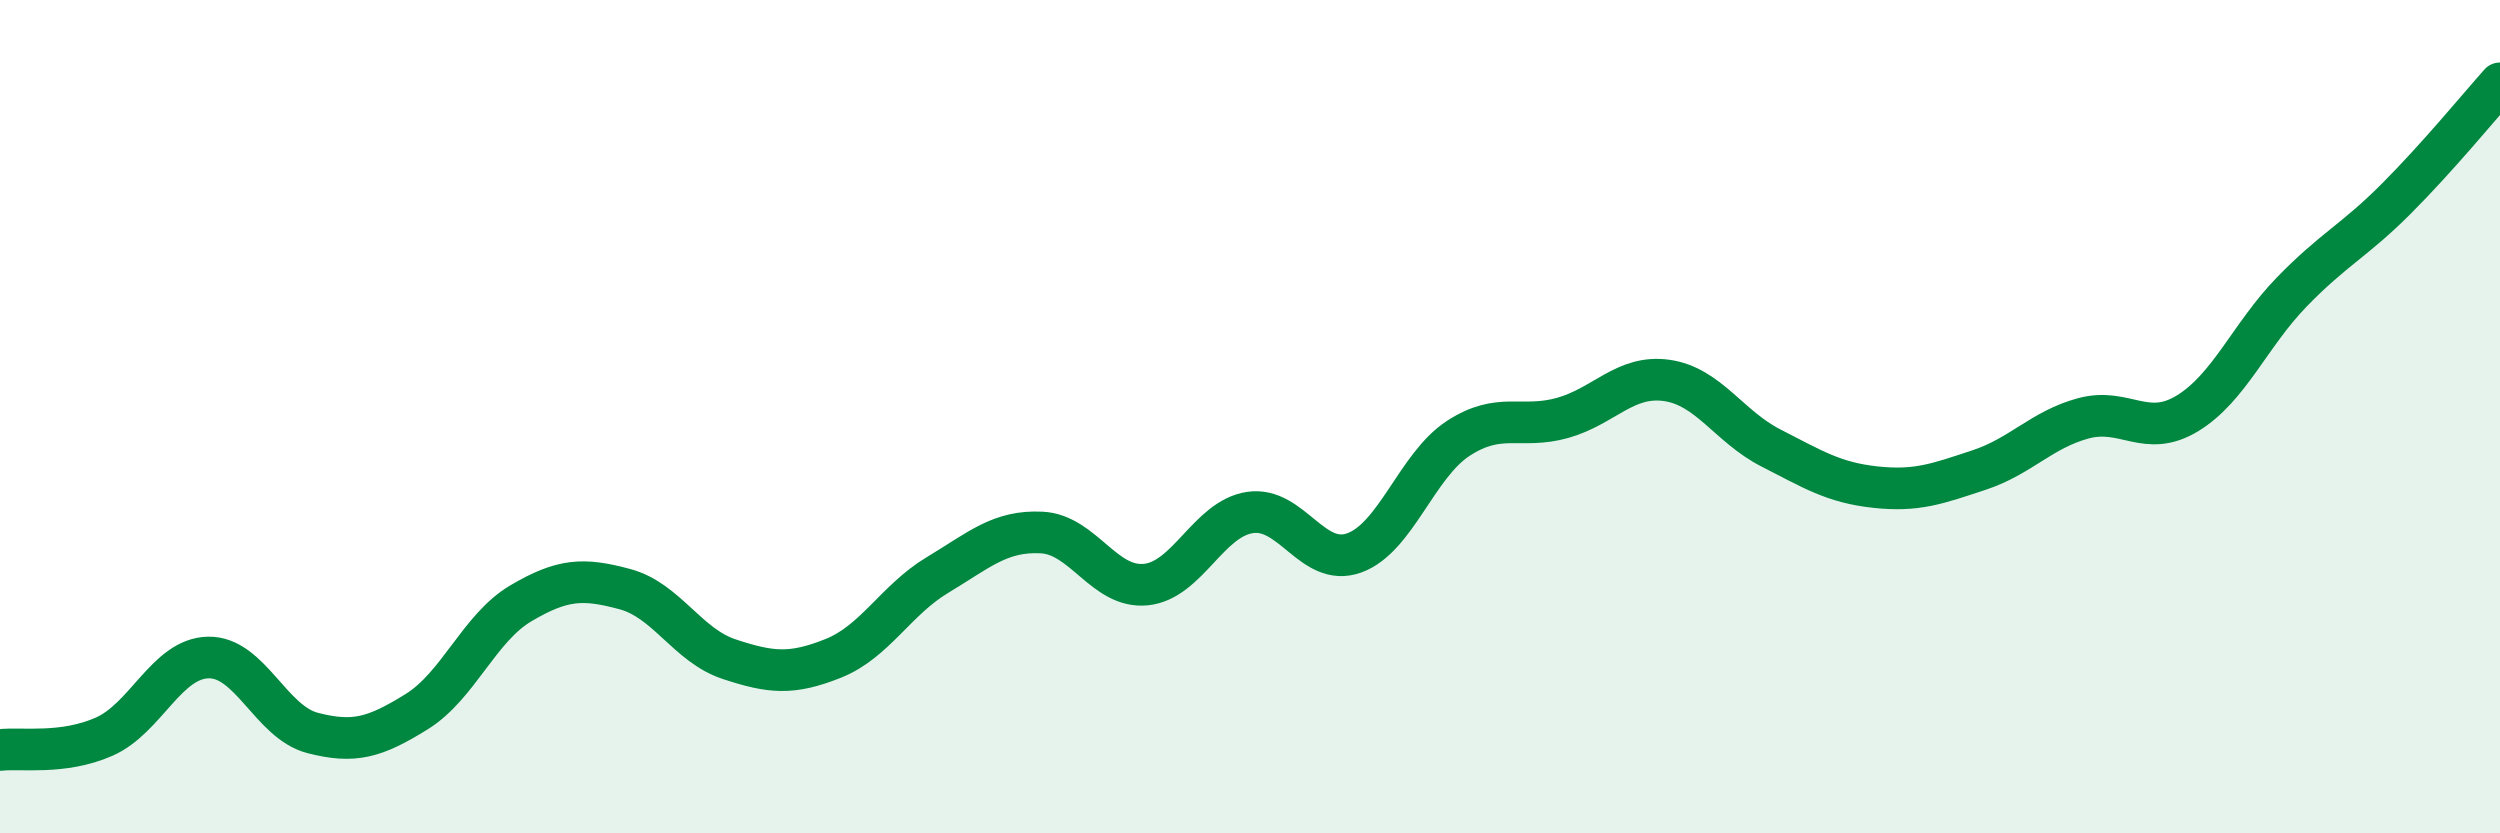
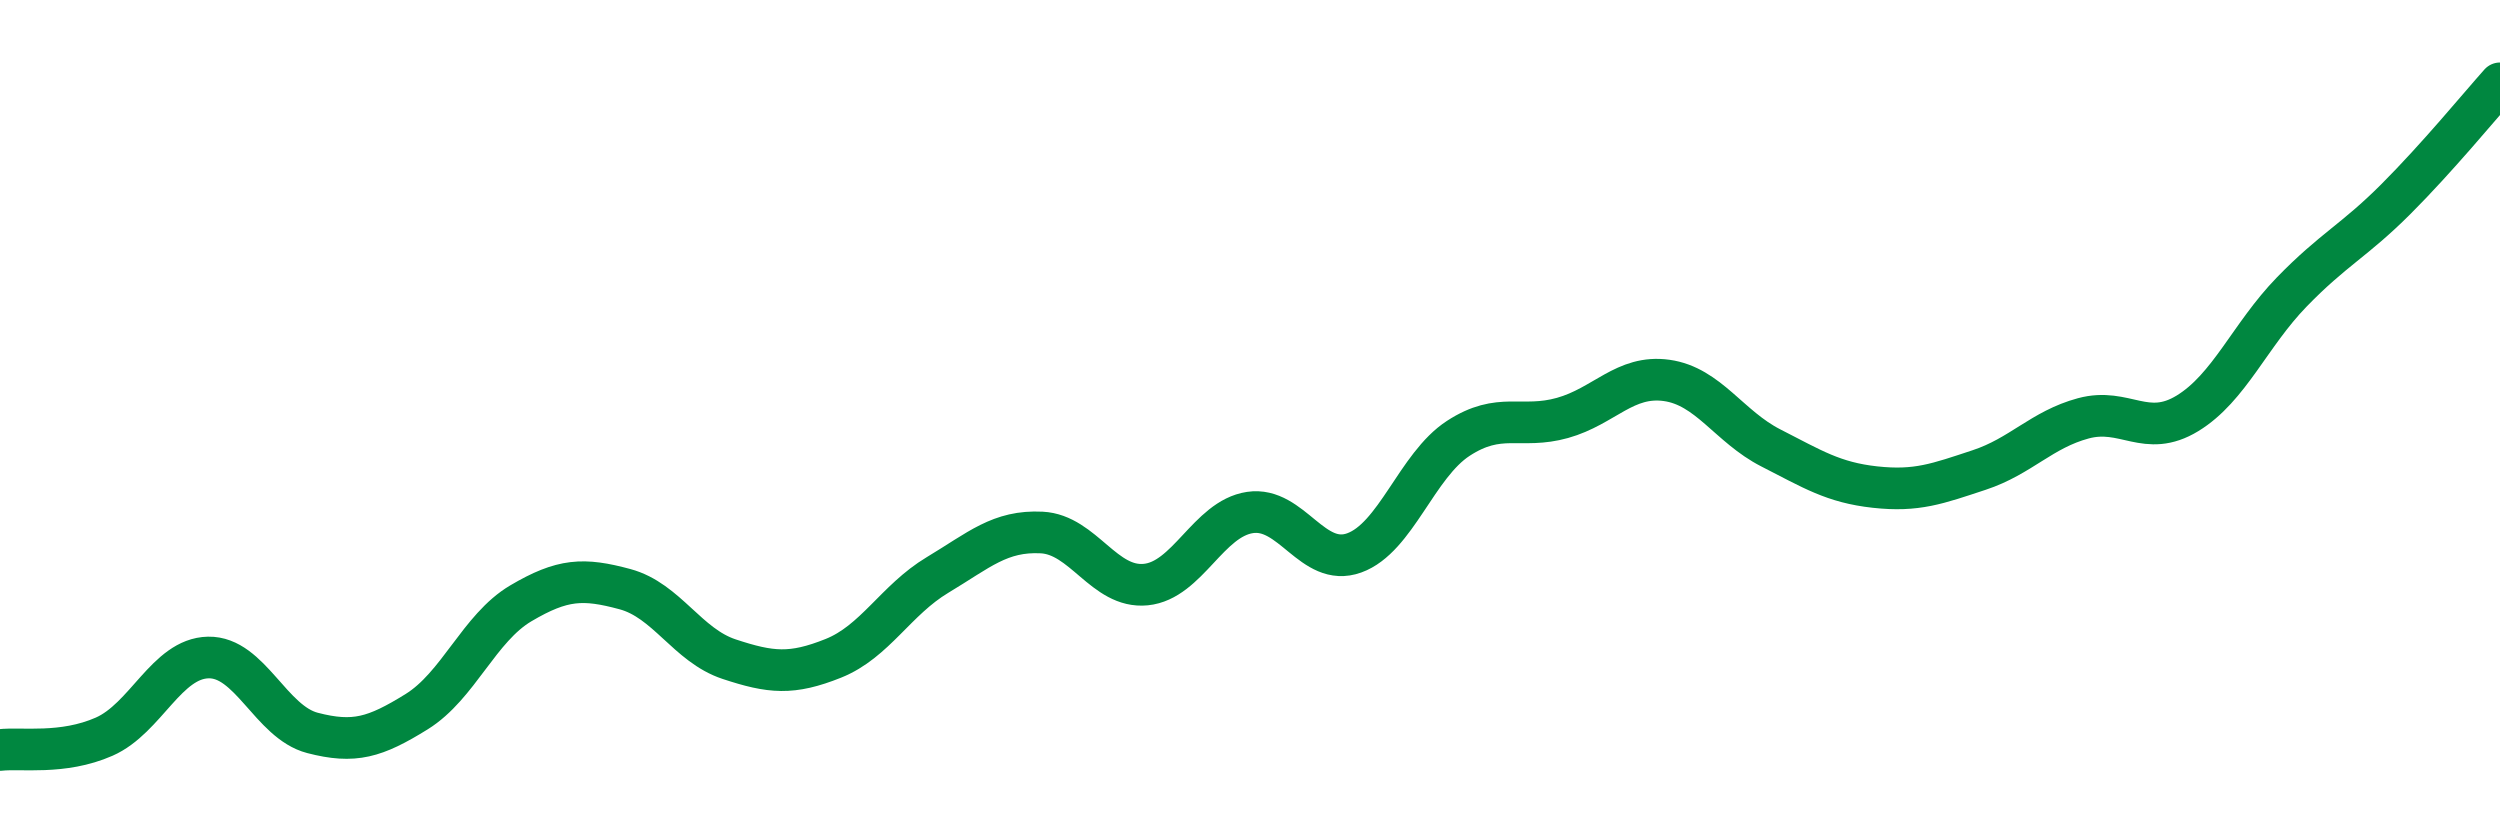
<svg xmlns="http://www.w3.org/2000/svg" width="60" height="20" viewBox="0 0 60 20">
-   <path d="M 0,18 C 0.5,17.94 1.5,18.12 2.5,17.68 C 3.5,17.24 4,15.8 5,15.78 C 6,15.76 6.5,17.33 7.5,17.59 C 8.5,17.85 9,17.7 10,17.08 C 11,16.46 11.5,15.07 12.5,14.48 C 13.5,13.89 14,13.87 15,14.14 C 16,14.41 16.5,15.49 17.5,15.82 C 18.5,16.15 19,16.2 20,15.8 C 21,15.4 21.5,14.4 22.5,13.8 C 23.5,13.2 24,12.73 25,12.78 C 26,12.83 26.5,14.13 27.5,14.03 C 28.5,13.93 29,12.45 30,12.3 C 31,12.15 31.5,13.63 32.5,13.27 C 33.5,12.91 34,11.17 35,10.52 C 36,9.87 36.5,10.31 37.5,10.03 C 38.5,9.75 39,8.99 40,9.13 C 41,9.27 41.5,10.24 42.5,10.75 C 43.5,11.26 44,11.58 45,11.69 C 46,11.8 46.5,11.61 47.5,11.28 C 48.5,10.95 49,10.31 50,10.04 C 51,9.77 51.5,10.53 52.5,9.92 C 53.5,9.31 54,8.04 55,7.01 C 56,5.98 56.5,5.78 57.5,4.78 C 58.5,3.78 59.5,2.56 60,2L60 20L0 20Z" fill="#008740" opacity="0.1" stroke-linecap="round" stroke-linejoin="round" />
  <path d="M 0,18 C 0.5,17.94 1.5,18.12 2.5,17.68 C 3.5,17.24 4,15.8 5,15.78 C 6,15.76 6.5,17.33 7.5,17.59 C 8.5,17.85 9,17.7 10,17.08 C 11,16.46 11.5,15.07 12.5,14.48 C 13.5,13.89 14,13.87 15,14.14 C 16,14.41 16.5,15.49 17.5,15.82 C 18.5,16.15 19,16.2 20,15.8 C 21,15.4 21.5,14.4 22.5,13.8 C 23.5,13.2 24,12.73 25,12.78 C 26,12.83 26.5,14.13 27.5,14.03 C 28.5,13.93 29,12.45 30,12.3 C 31,12.15 31.5,13.63 32.5,13.27 C 33.5,12.91 34,11.17 35,10.52 C 36,9.87 36.5,10.31 37.5,10.03 C 38.5,9.75 39,8.99 40,9.13 C 41,9.27 41.5,10.24 42.5,10.75 C 43.5,11.26 44,11.58 45,11.69 C 46,11.8 46.5,11.61 47.5,11.28 C 48.5,10.95 49,10.31 50,10.04 C 51,9.77 51.5,10.53 52.5,9.92 C 53.5,9.31 54,8.04 55,7.01 C 56,5.98 56.5,5.78 57.5,4.78 C 58.5,3.78 59.5,2.56 60,2" stroke="#008740" stroke-width="1" fill="none" stroke-linecap="round" stroke-linejoin="round" />
</svg>